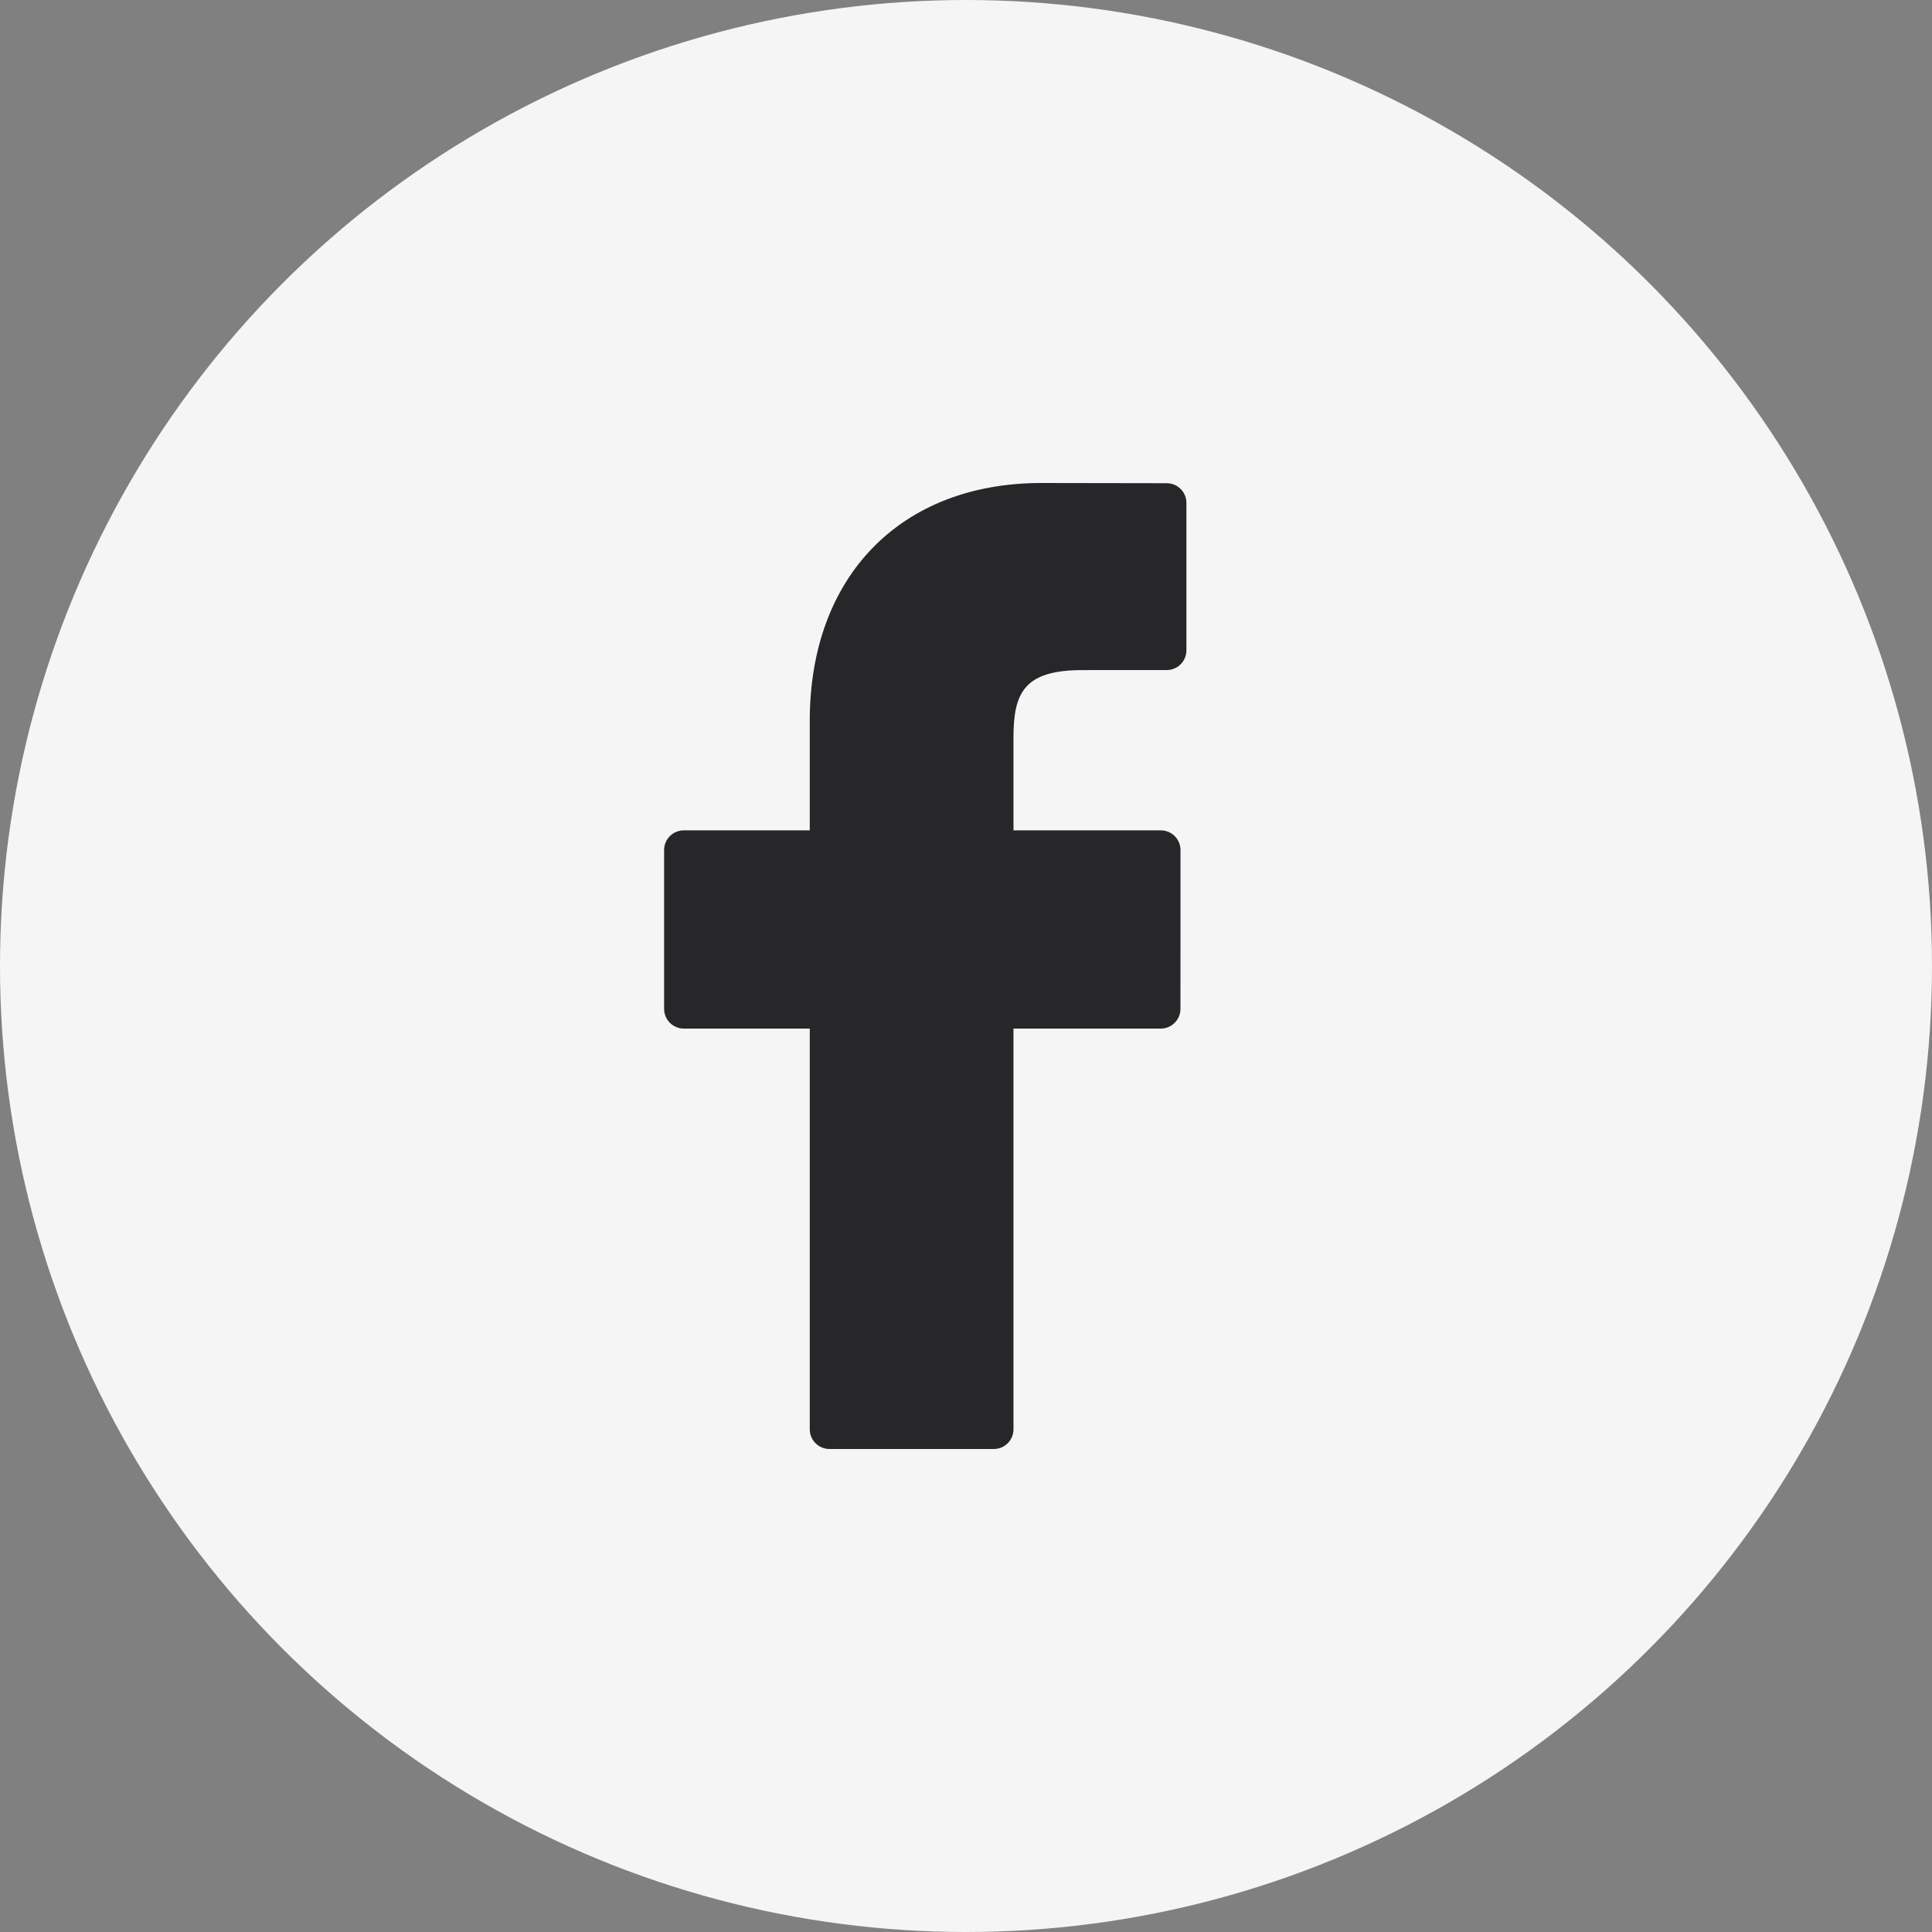
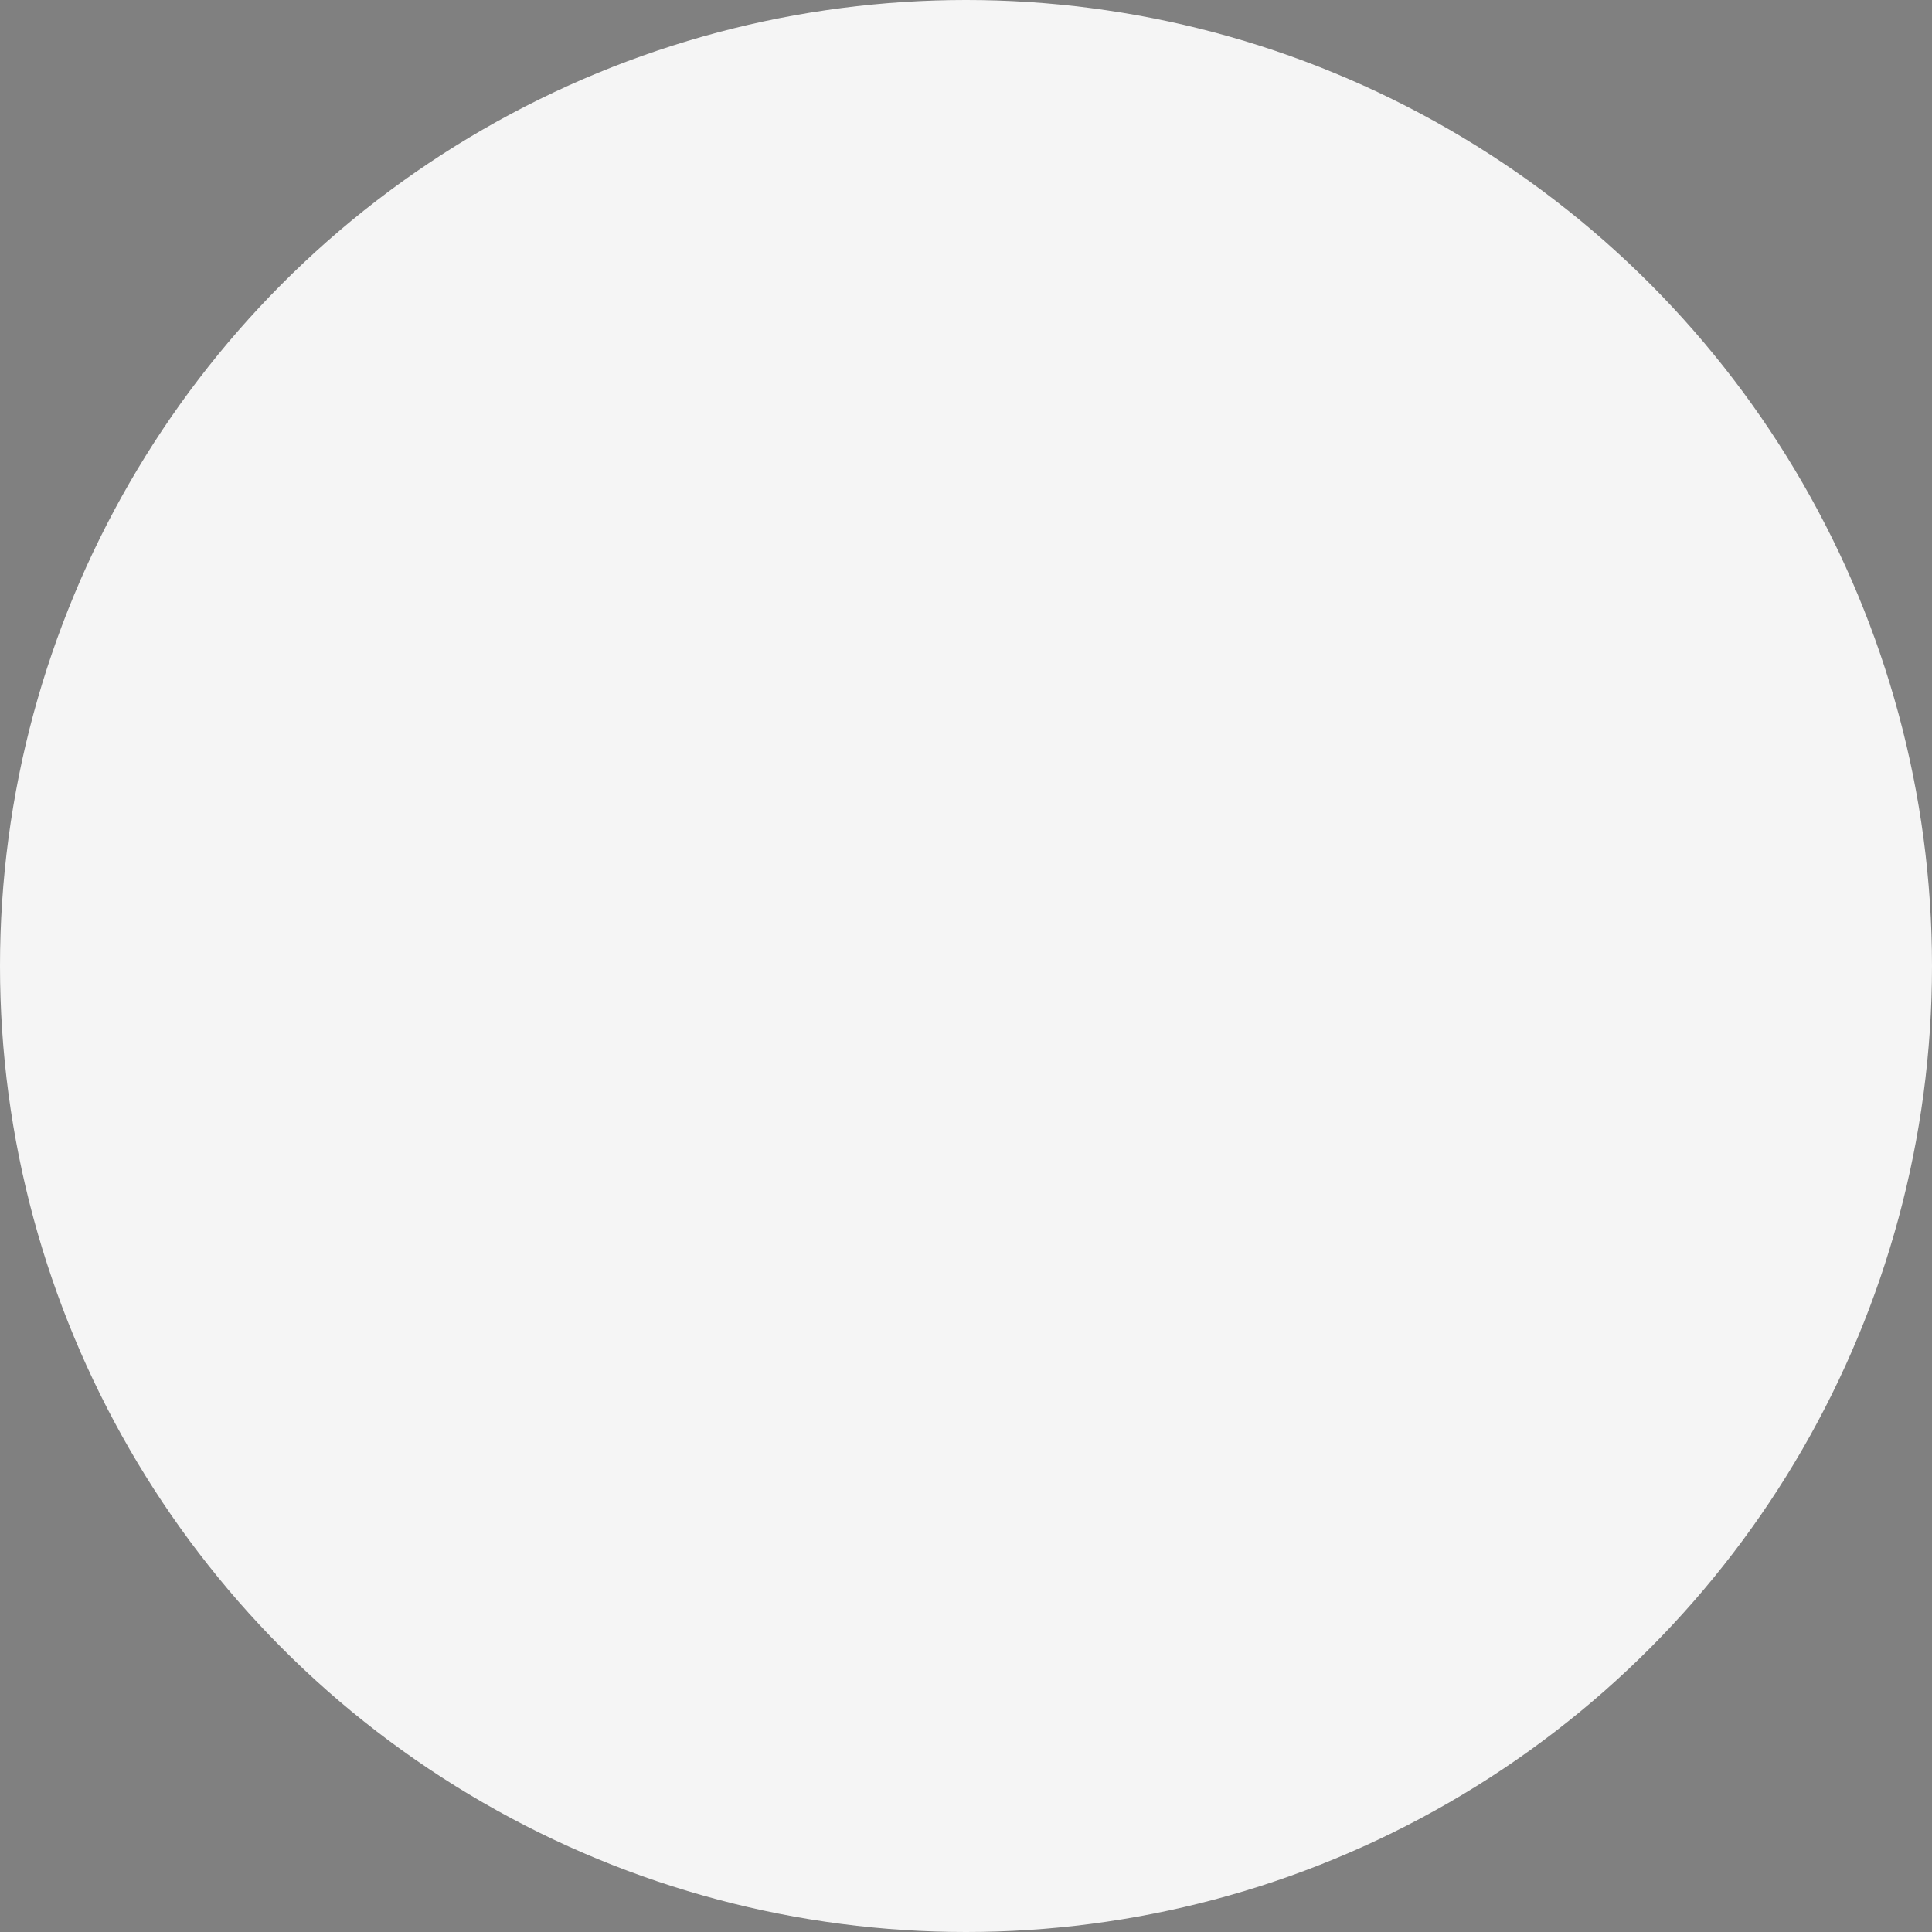
<svg xmlns="http://www.w3.org/2000/svg" width="38" height="38" viewBox="0 0 38 38" fill="none">
  <rect x="0" y="0" width="38" height="38" fill="#808080" stroke="none" />
  <circle cx="19" cy="19" r="19" fill="#F5F5F5" />
-   <path d="M22.948 9.504L20.484 9.5C17.716 9.5 15.927 11.335 15.927 14.176V16.332H13.45C13.236 16.332 13.062 16.505 13.062 16.72V19.843C13.062 20.057 13.236 20.231 13.45 20.231H15.927V28.113C15.927 28.327 16.101 28.5 16.315 28.5H19.547C19.761 28.5 19.934 28.326 19.934 28.113V20.231H22.831C23.045 20.231 23.218 20.057 23.218 19.843L23.219 16.72C23.219 16.617 23.178 16.518 23.106 16.445C23.033 16.373 22.935 16.332 22.832 16.332H19.934V14.504C19.934 13.626 20.144 13.18 21.288 13.18L22.948 13.179C23.162 13.179 23.335 13.006 23.335 12.792V9.891C23.335 9.678 23.162 9.504 22.948 9.504Z" fill="#272629" />
</svg>